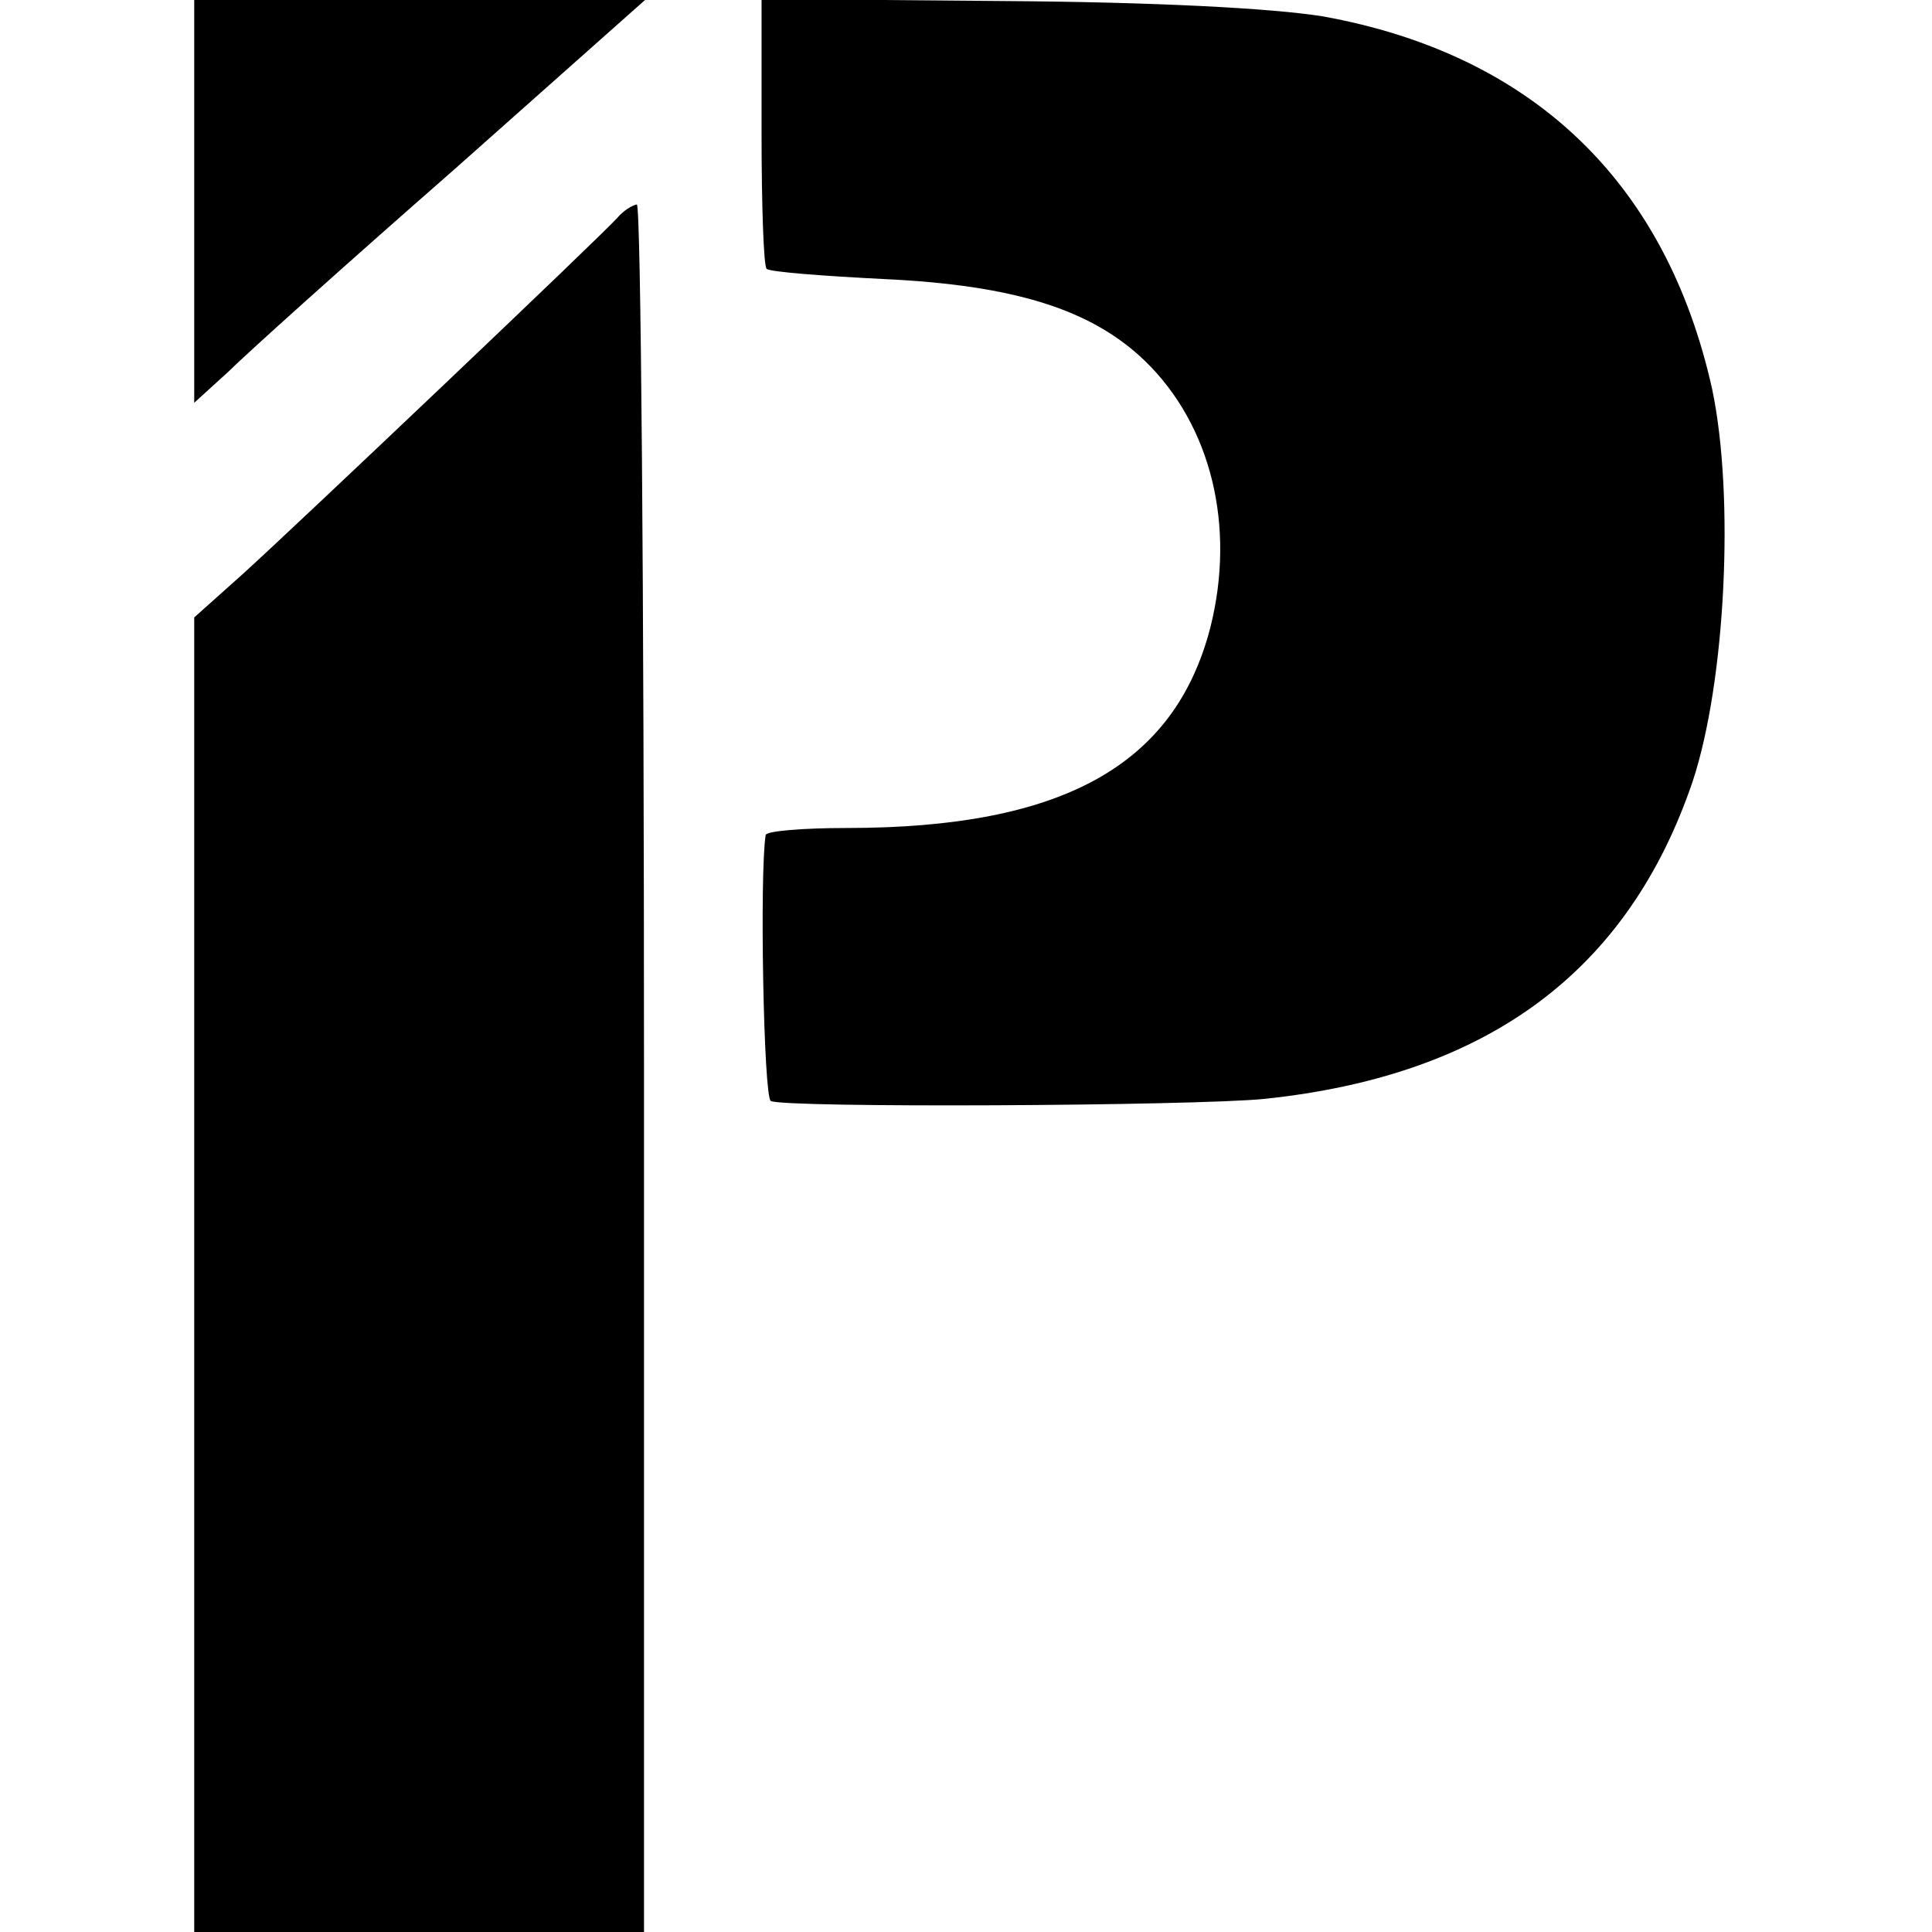
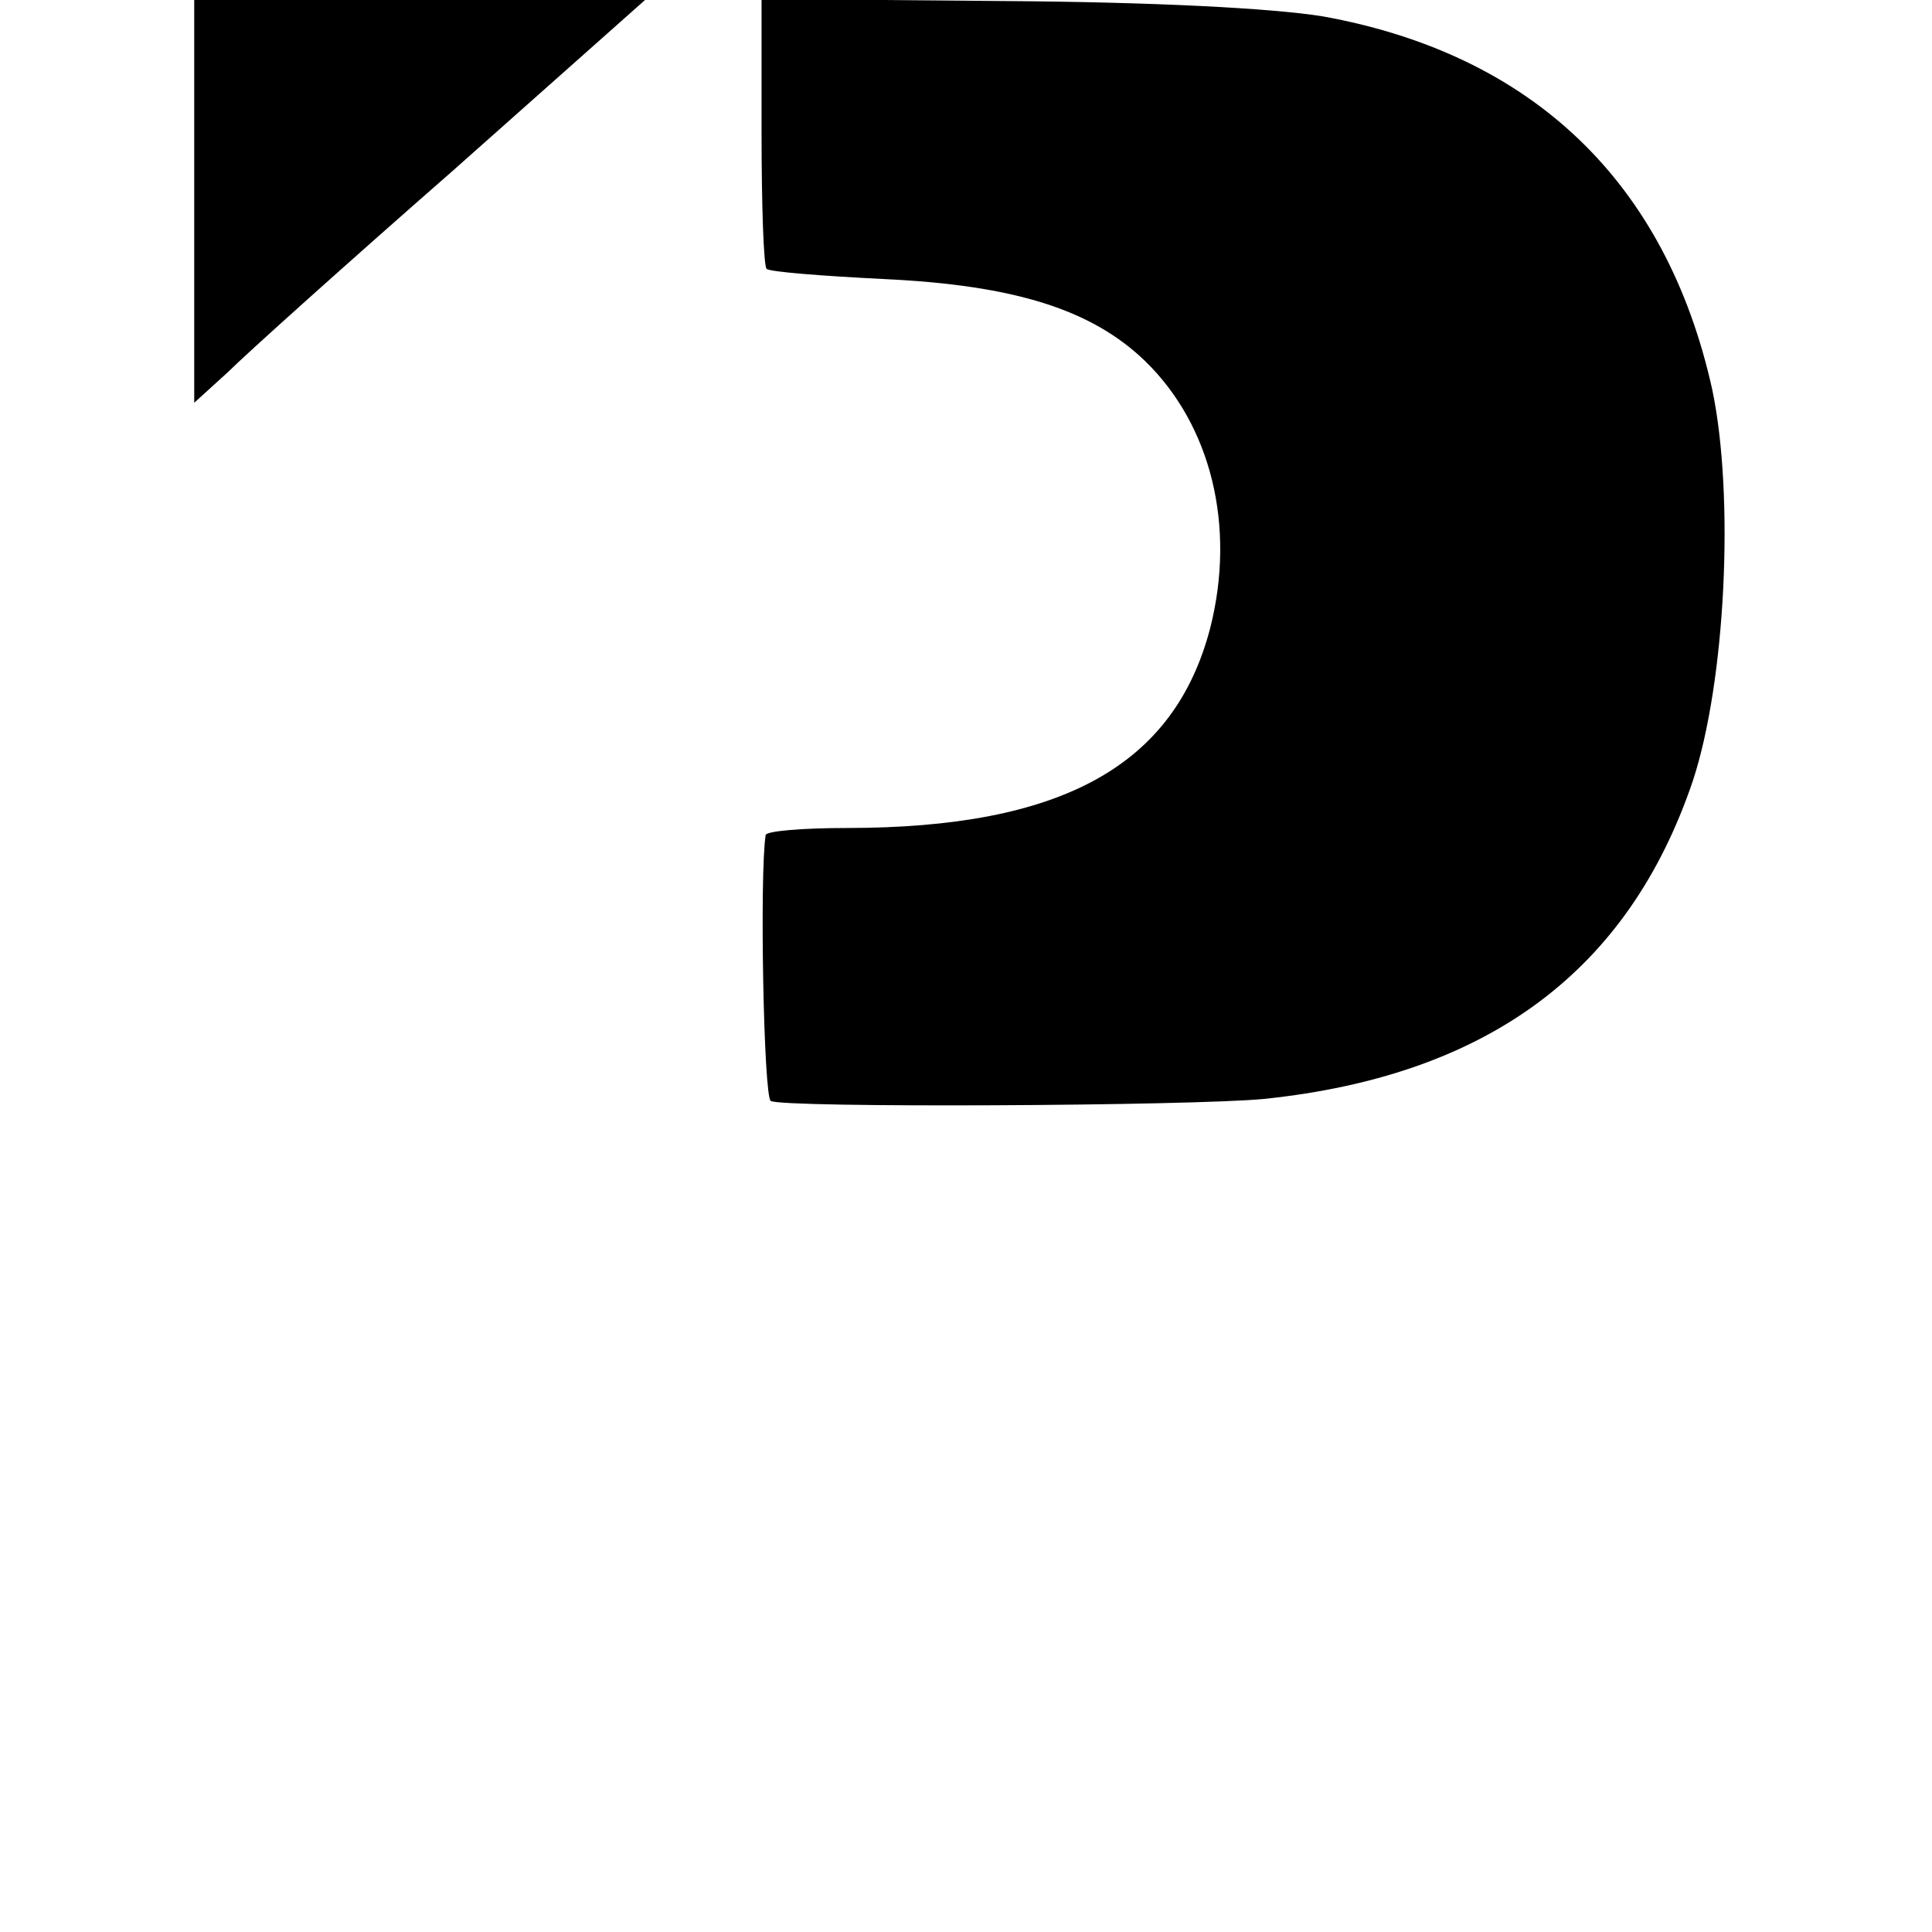
<svg xmlns="http://www.w3.org/2000/svg" version="1.0" width="189pt" height="189pt" viewBox="0 0 189 189" preserveAspectRatio="xMidYMid meet">
  <g transform="translate(0,189) scale(0.1,-0.1)" fill="#000000" stroke="none">
    <path d="M190 1693 l0 -197 33 30 c17 17 116 106 220 197 l188 167 -221 0 -220 0 0 -197z" />
    <path d="M745 1761 c0 -71 2 -132 5 -134 3 -3 55 -7 115 -10 128 -6 203 -30 255 -80 65 -63 89 -162 64 -261 -35 -135 -145 -196 -356 -196 -43 0 -79 -3 -79 -7 -6 -38 -2 -256 5 -260 11 -7 412 -5 483 2 219 23 356 125 419 311 32 97 41 278 19 383 -45 203 -176 328 -381 365 -50 8 -164 14 -314 15 l-235 2 0 -130z" />
-     <path d="M604 1677 c-16 -18 -314 -301 -367 -349 l-47 -42 0 -643 0 -643 220 0 220 0 0 845 c0 465 -3 845 -7 845 -5 -1 -13 -6 -19 -13z" />
  </g>
</svg>